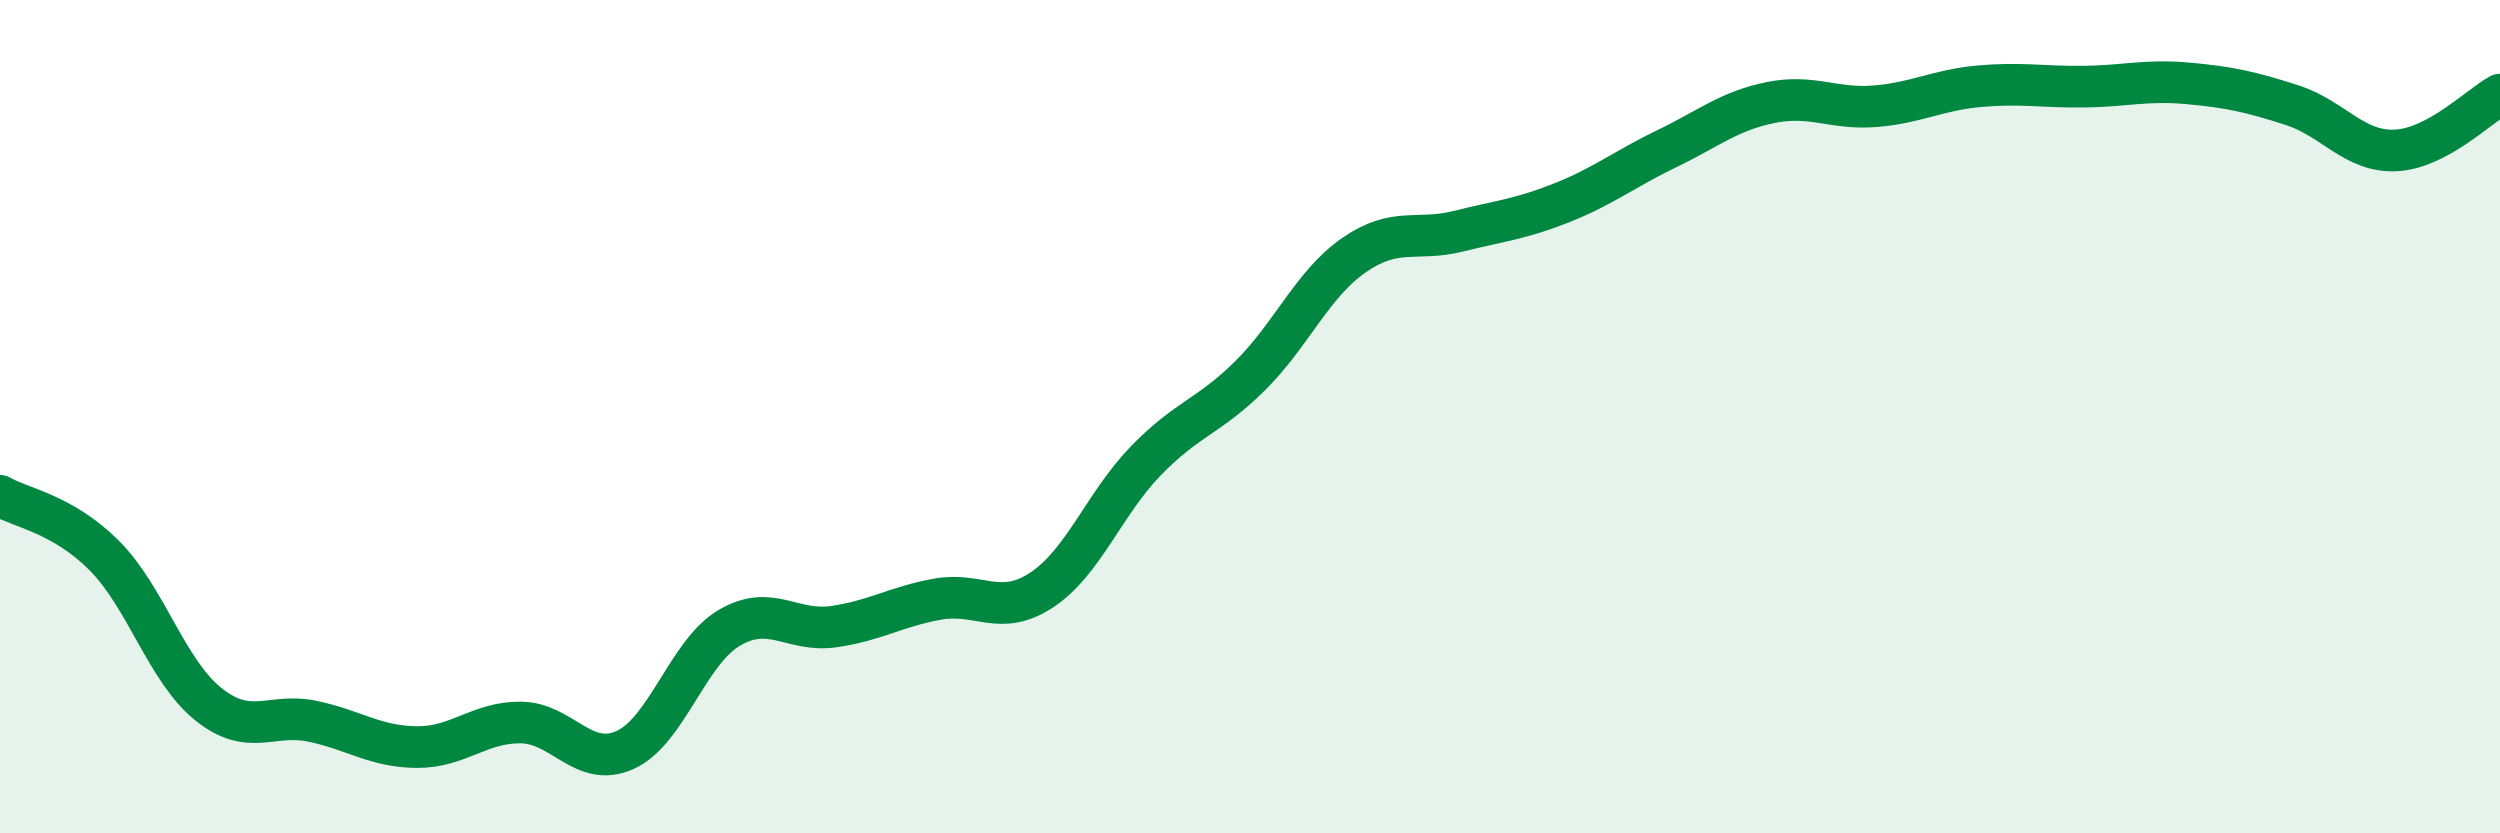
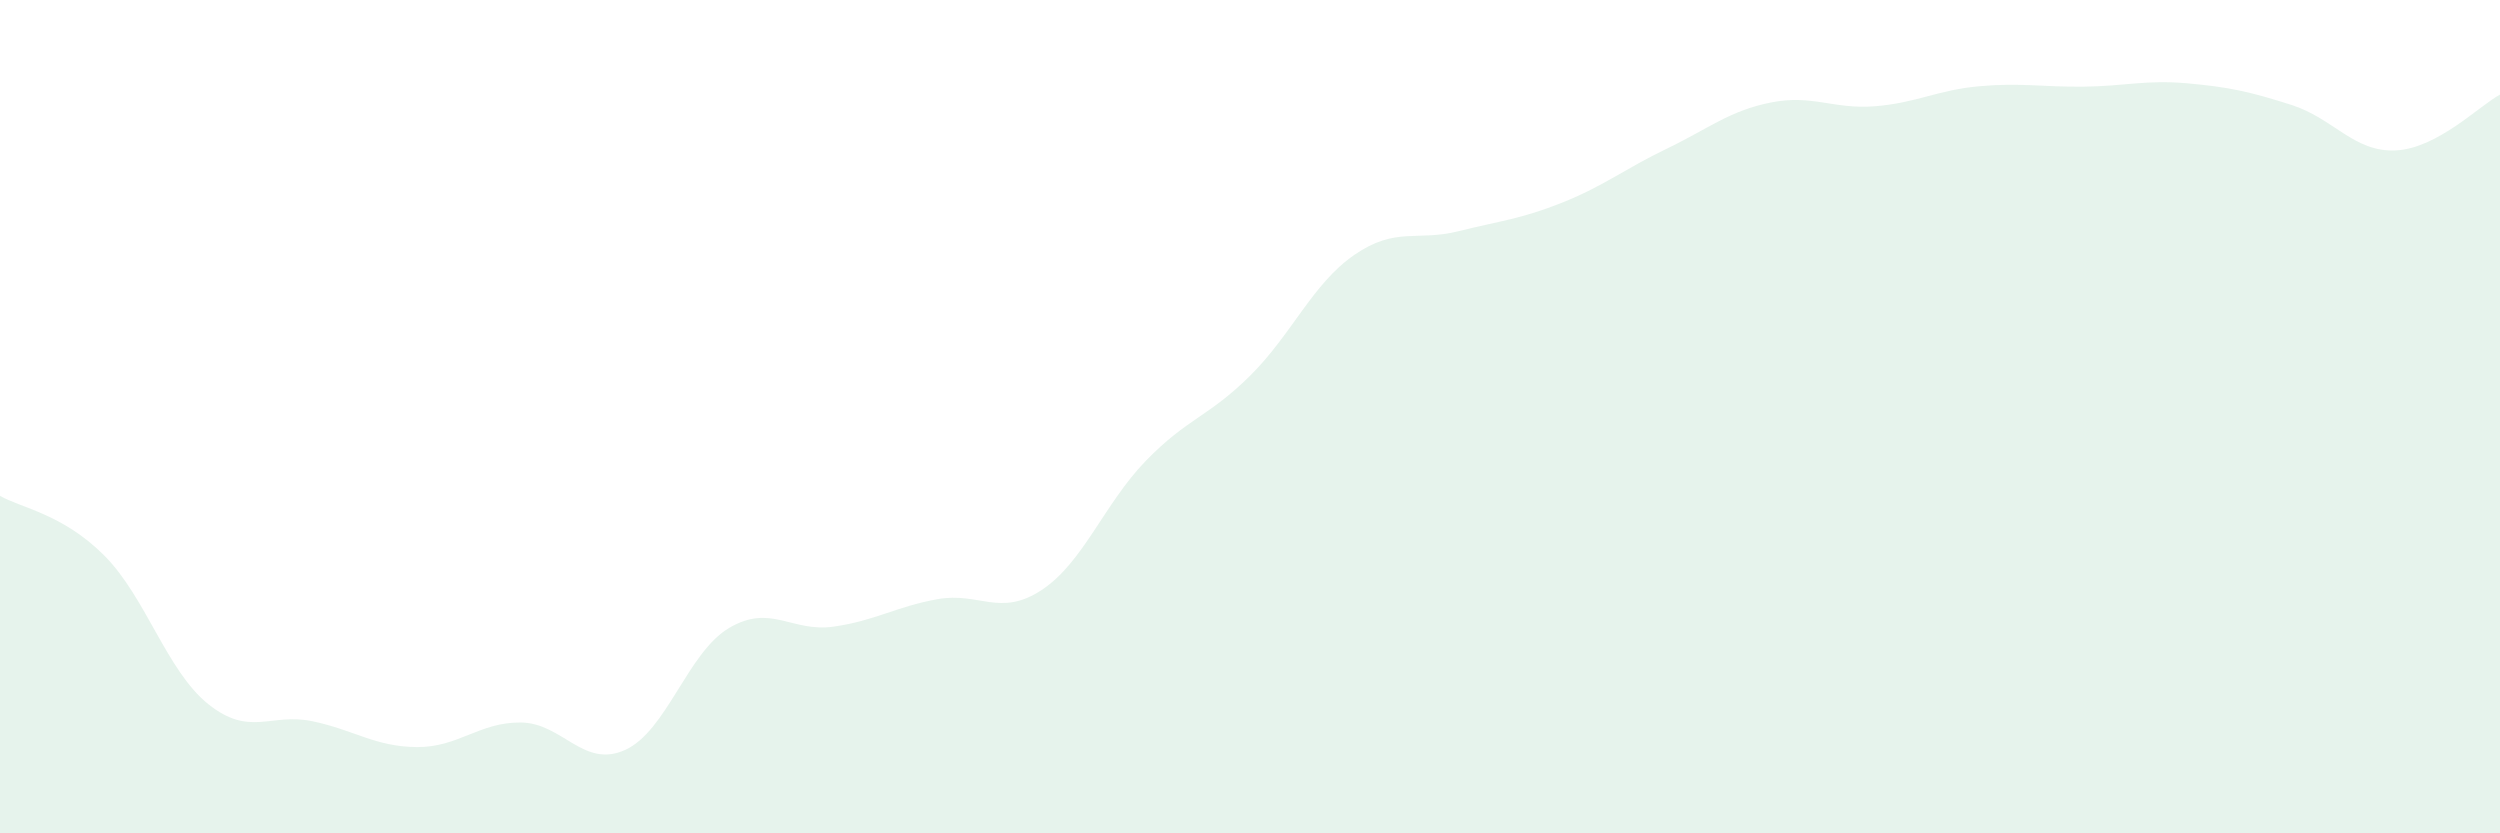
<svg xmlns="http://www.w3.org/2000/svg" width="60" height="20" viewBox="0 0 60 20">
  <path d="M 0,11.9 C 0.5,12.19 1.5,12.33 2.5,13.33 C 3.5,14.33 4,16.1 5,16.9 C 6,17.7 6.5,17.1 7.5,17.31 C 8.5,17.52 9,17.92 10,17.93 C 11,17.94 11.5,17.33 12.5,17.34 C 13.5,17.35 14,18.45 15,18 C 16,17.55 16.5,15.66 17.5,15.07 C 18.5,14.48 19,15.18 20,15.04 C 21,14.9 21.5,14.56 22.5,14.38 C 23.5,14.2 24,14.82 25,14.16 C 26,13.5 26.5,12.09 27.5,11.06 C 28.5,10.03 29,10.01 30,9.02 C 31,8.03 31.5,6.81 32.5,6.12 C 33.5,5.43 34,5.8 35,5.55 C 36,5.3 36.5,5.26 37.5,4.86 C 38.5,4.46 39,4.05 40,3.57 C 41,3.09 41.5,2.66 42.5,2.46 C 43.5,2.26 44,2.63 45,2.55 C 46,2.47 46.5,2.16 47.5,2.07 C 48.5,1.98 49,2.09 50,2.08 C 51,2.07 51.5,1.91 52.5,2 C 53.5,2.09 54,2.2 55,2.52 C 56,2.84 56.5,3.66 57.5,3.61 C 58.5,3.56 59.5,2.54 60,2.27L60 20L0 20Z" fill="#008740" opacity="0.1" stroke-linecap="round" stroke-linejoin="round" />
-   <path d="M 0,11.9 C 0.5,12.19 1.5,12.33 2.5,13.33 C 3.5,14.33 4,16.1 5,16.9 C 6,17.7 6.5,17.1 7.5,17.31 C 8.5,17.52 9,17.92 10,17.93 C 11,17.94 11.5,17.33 12.5,17.34 C 13.5,17.35 14,18.45 15,18 C 16,17.55 16.5,15.66 17.5,15.07 C 18.5,14.48 19,15.18 20,15.04 C 21,14.9 21.5,14.56 22.5,14.38 C 23.5,14.2 24,14.82 25,14.16 C 26,13.5 26.5,12.09 27.5,11.06 C 28.5,10.03 29,10.01 30,9.02 C 31,8.03 31.5,6.81 32.5,6.12 C 33.5,5.43 34,5.8 35,5.55 C 36,5.3 36.5,5.26 37.5,4.86 C 38.5,4.46 39,4.05 40,3.57 C 41,3.09 41.5,2.66 42.5,2.46 C 43.5,2.26 44,2.63 45,2.55 C 46,2.47 46.5,2.16 47.5,2.07 C 48.5,1.98 49,2.09 50,2.08 C 51,2.07 51.5,1.91 52.5,2 C 53.5,2.09 54,2.2 55,2.52 C 56,2.84 56.5,3.66 57.5,3.61 C 58.5,3.56 59.5,2.54 60,2.27" stroke="#008740" stroke-width="1" fill="none" stroke-linecap="round" stroke-linejoin="round" />
</svg>